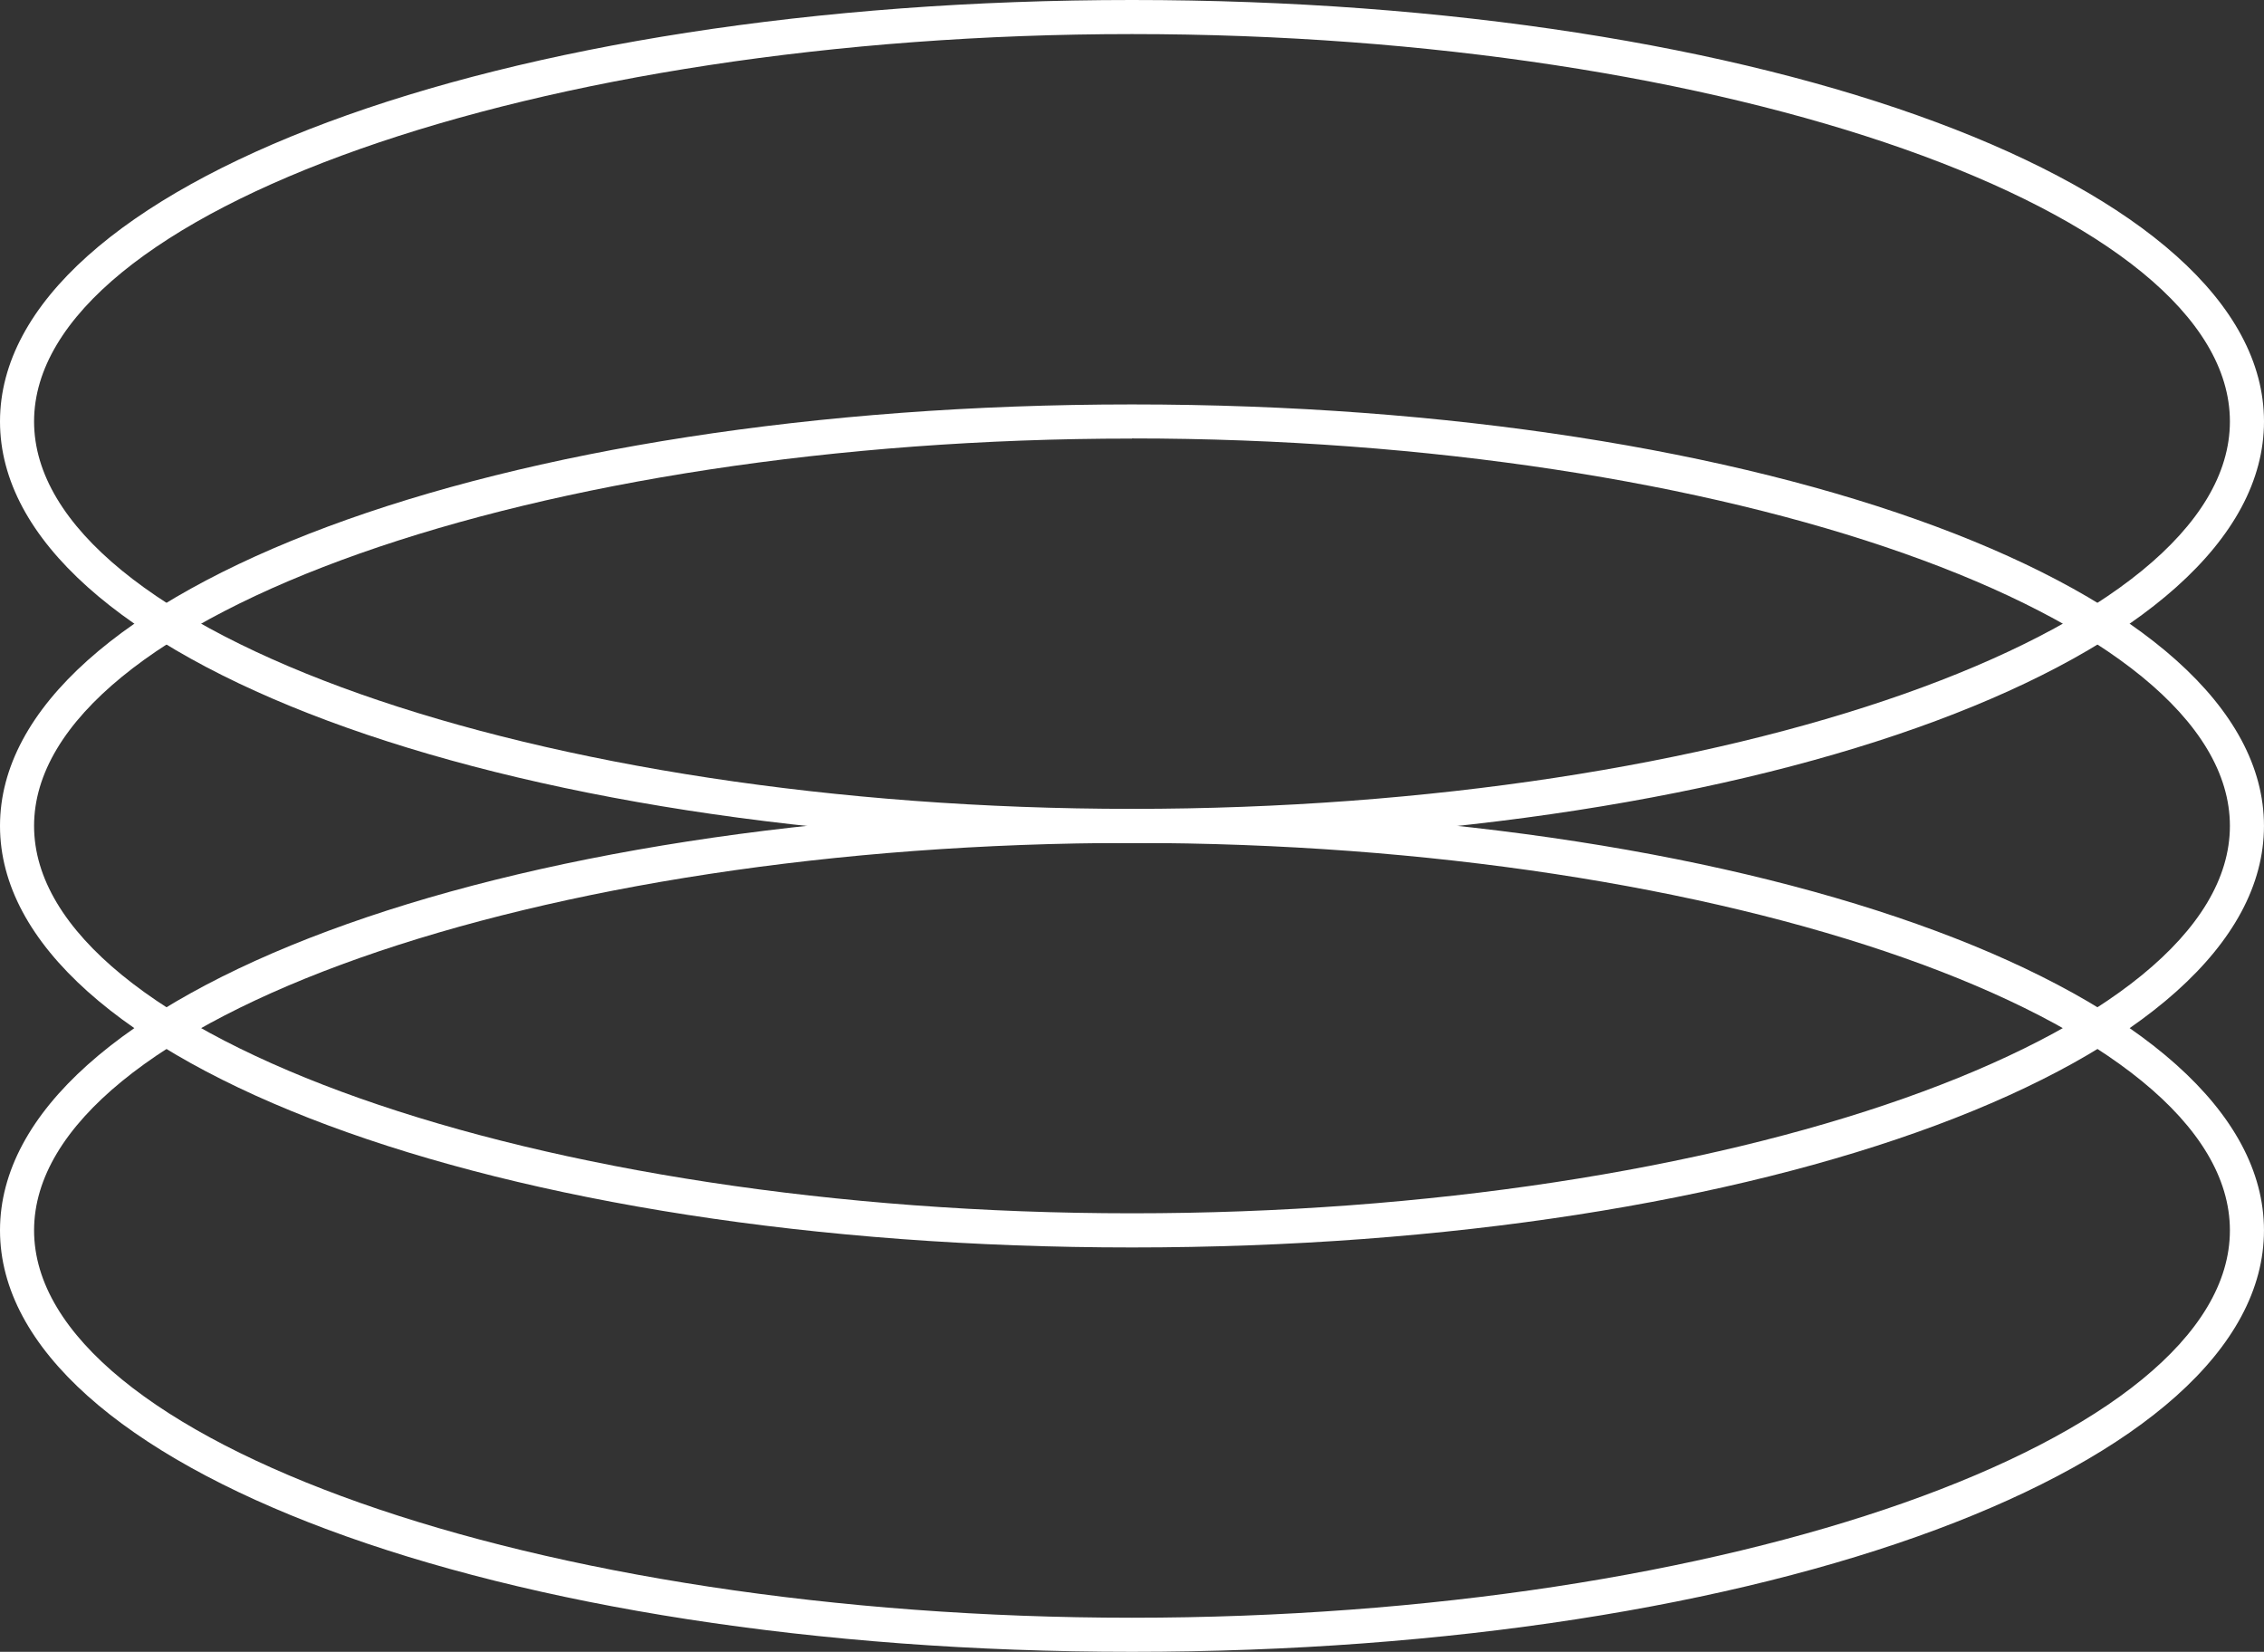
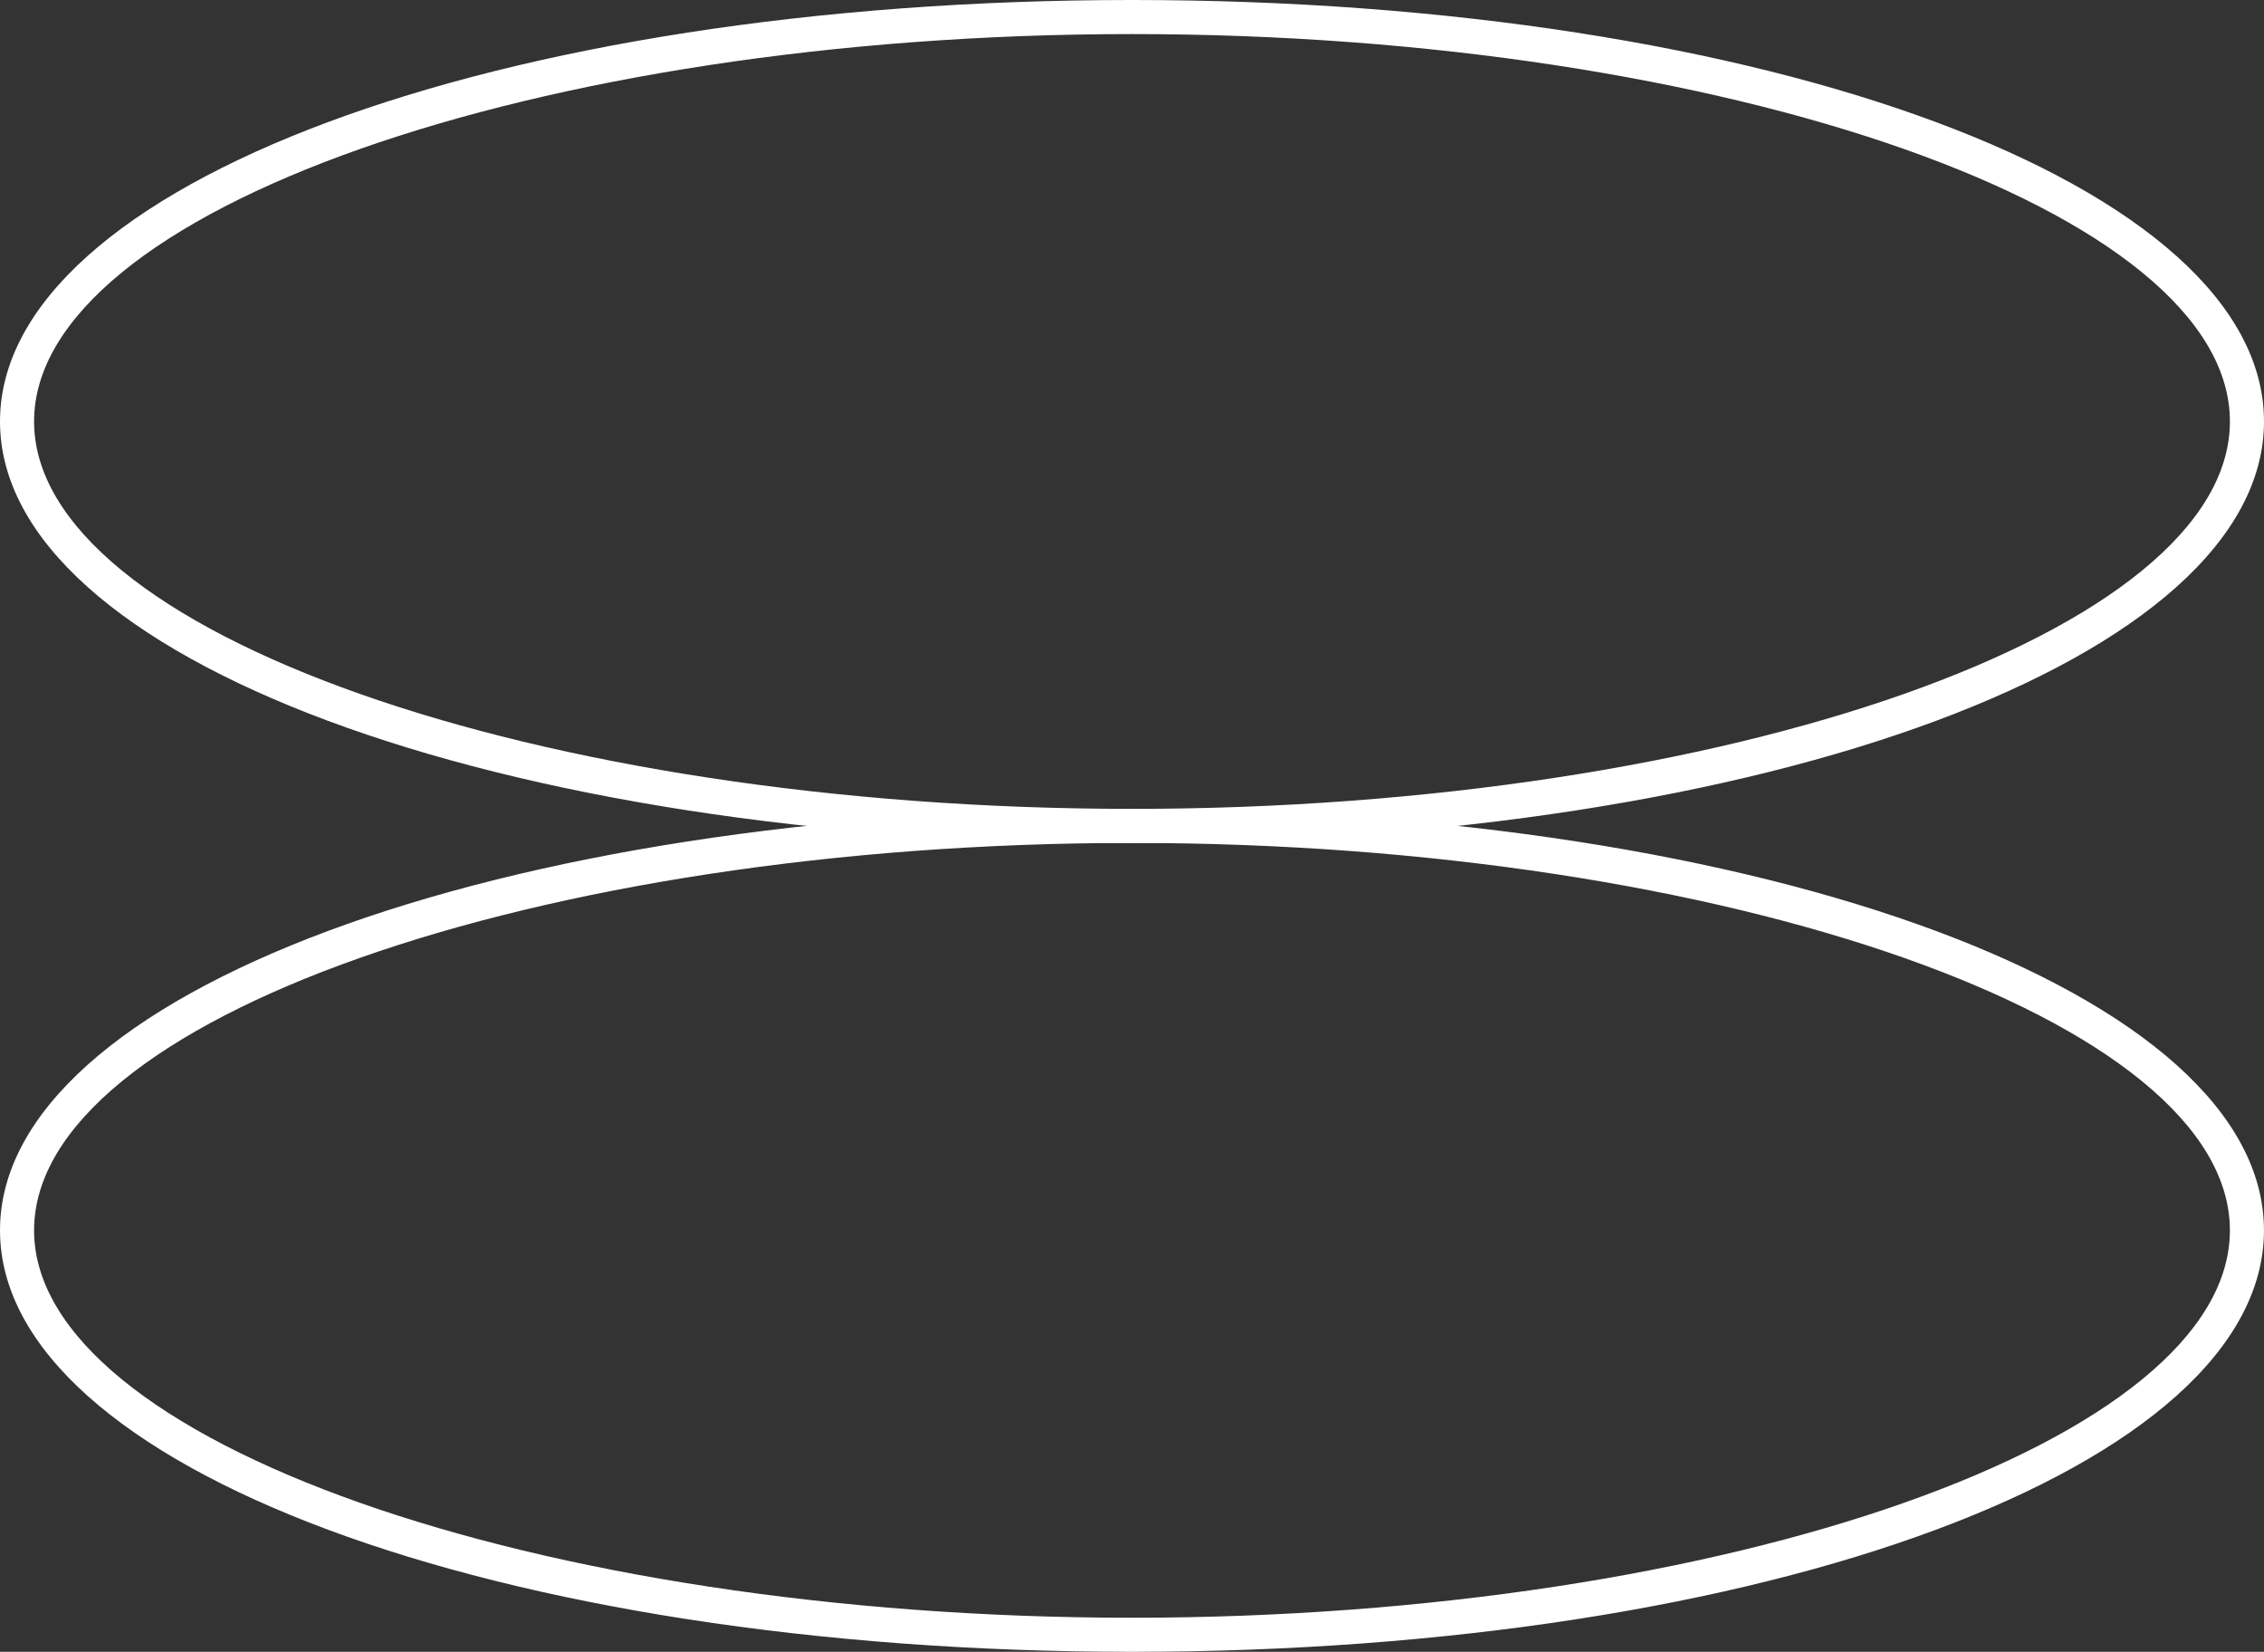
<svg xmlns="http://www.w3.org/2000/svg" id="Grupo_19" data-name="Grupo 19" width="94.879" height="69.216" viewBox="0 0 94.879 69.216">
  <rect x="0" y="0" width="94.879" height="69.216" fill="#333333" stroke="none" />
  <defs>
    <clipPath id="clip-path">
      <rect id="Rectángulo_27" data-name="Rectángulo 27" width="94.879" height="69.216" fill="none" />
    </clipPath>
  </defs>
  <g id="Grupo_18" data-name="Grupo 18" transform="translate(0)" clip-path="url(#clip-path)">
    <path id="Trazado_22" data-name="Trazado 22" d="M47.439,98.873C20.838,98.873,0,91.115,0,81.212S20.838,63.551,47.439,63.551s47.439,7.758,47.439,17.661S74.041,98.873,47.439,98.873m0-33.894c-24.941,0-46.011,7.434-46.011,16.233S22.5,97.445,47.439,97.445,93.45,90.011,93.45,81.212,72.379,64.979,47.439,64.979" transform="translate(0 -29.657)" fill="#fff" />
-     <path id="Trazado_23" data-name="Trazado 23" d="M47.439,67.1C20.838,67.1,0,59.339,0,49.436S20.838,31.775,47.439,31.775s47.439,7.758,47.439,17.661S74.041,67.1,47.439,67.1m0-33.894C22.5,33.2,1.428,40.637,1.428,49.436S22.5,65.669,47.439,65.669,93.45,58.235,93.45,49.436,72.379,33.2,47.439,33.2" transform="translate(0 -14.828)" fill="#fff" />
    <path id="Trazado_24" data-name="Trazado 24" d="M47.439,35.322C20.838,35.322,0,27.564,0,17.661S20.838,0,47.439,0,94.879,7.758,94.879,17.661,74.041,35.322,47.439,35.322m0-33.894C22.5,1.428,1.428,8.862,1.428,17.661S22.5,33.894,47.439,33.894,93.45,26.46,93.45,17.661,72.379,1.428,47.439,1.428" transform="translate(0)" fill="#fff" />
  </g>
</svg>